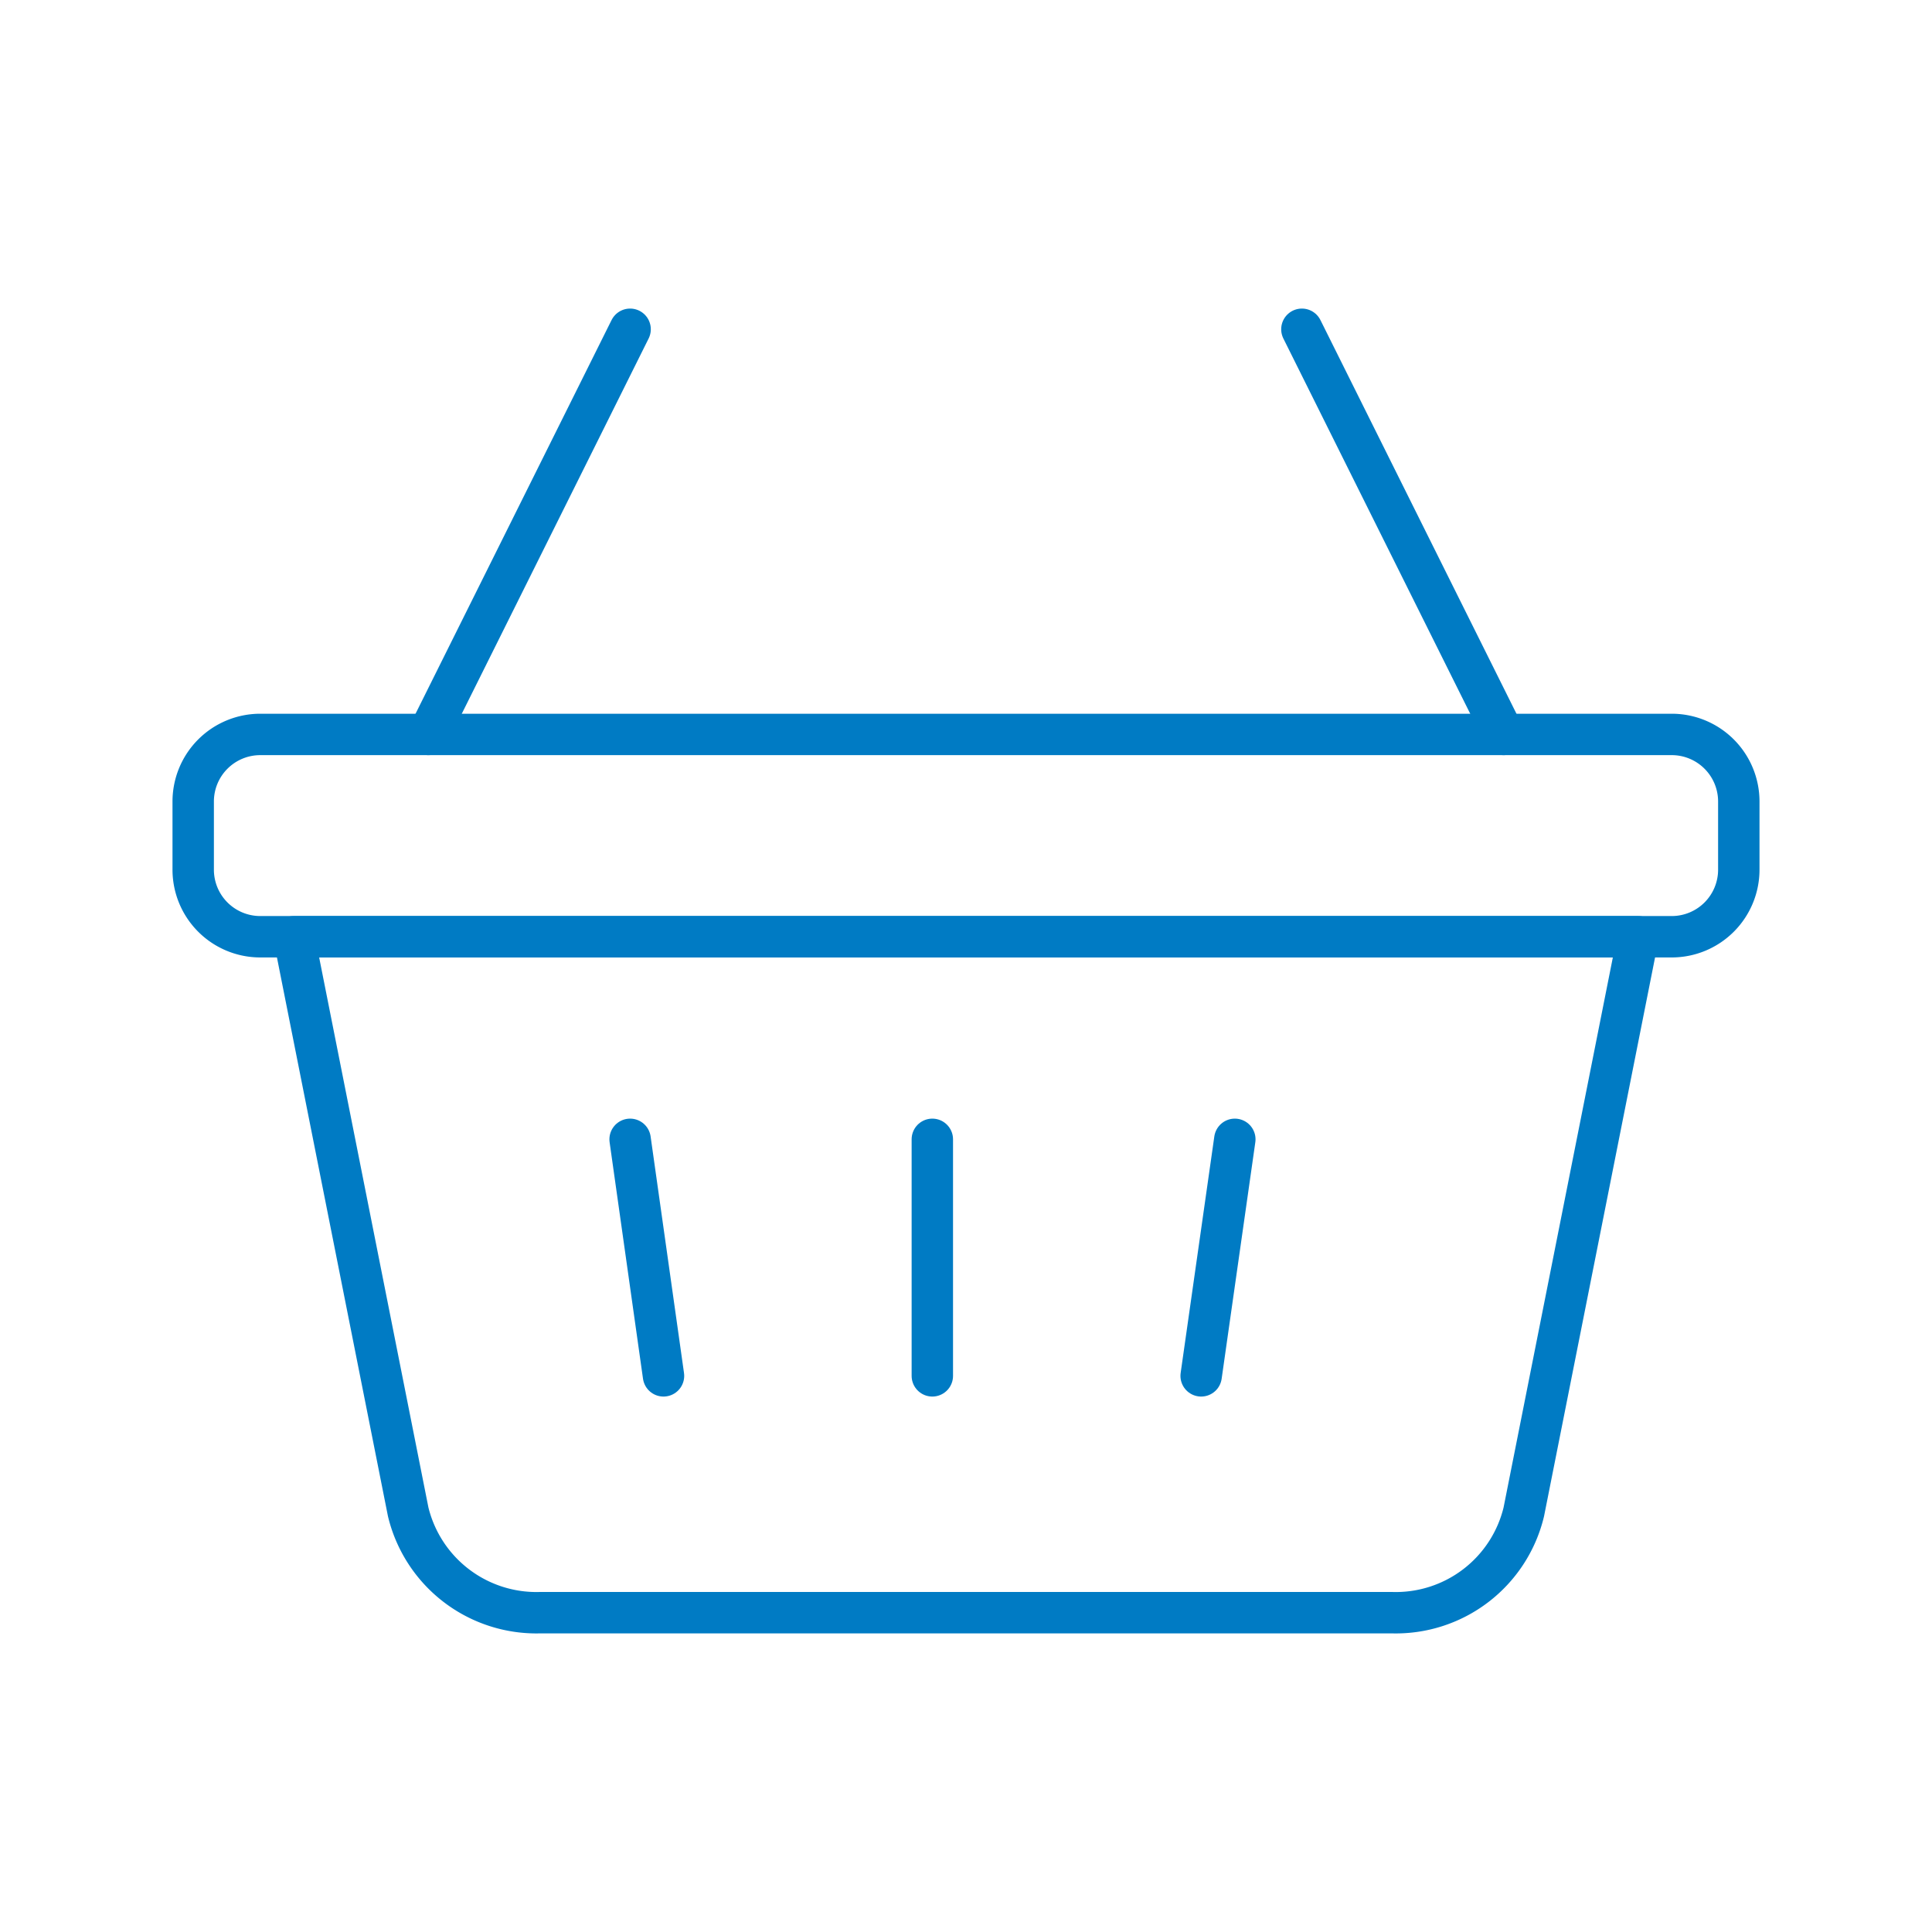
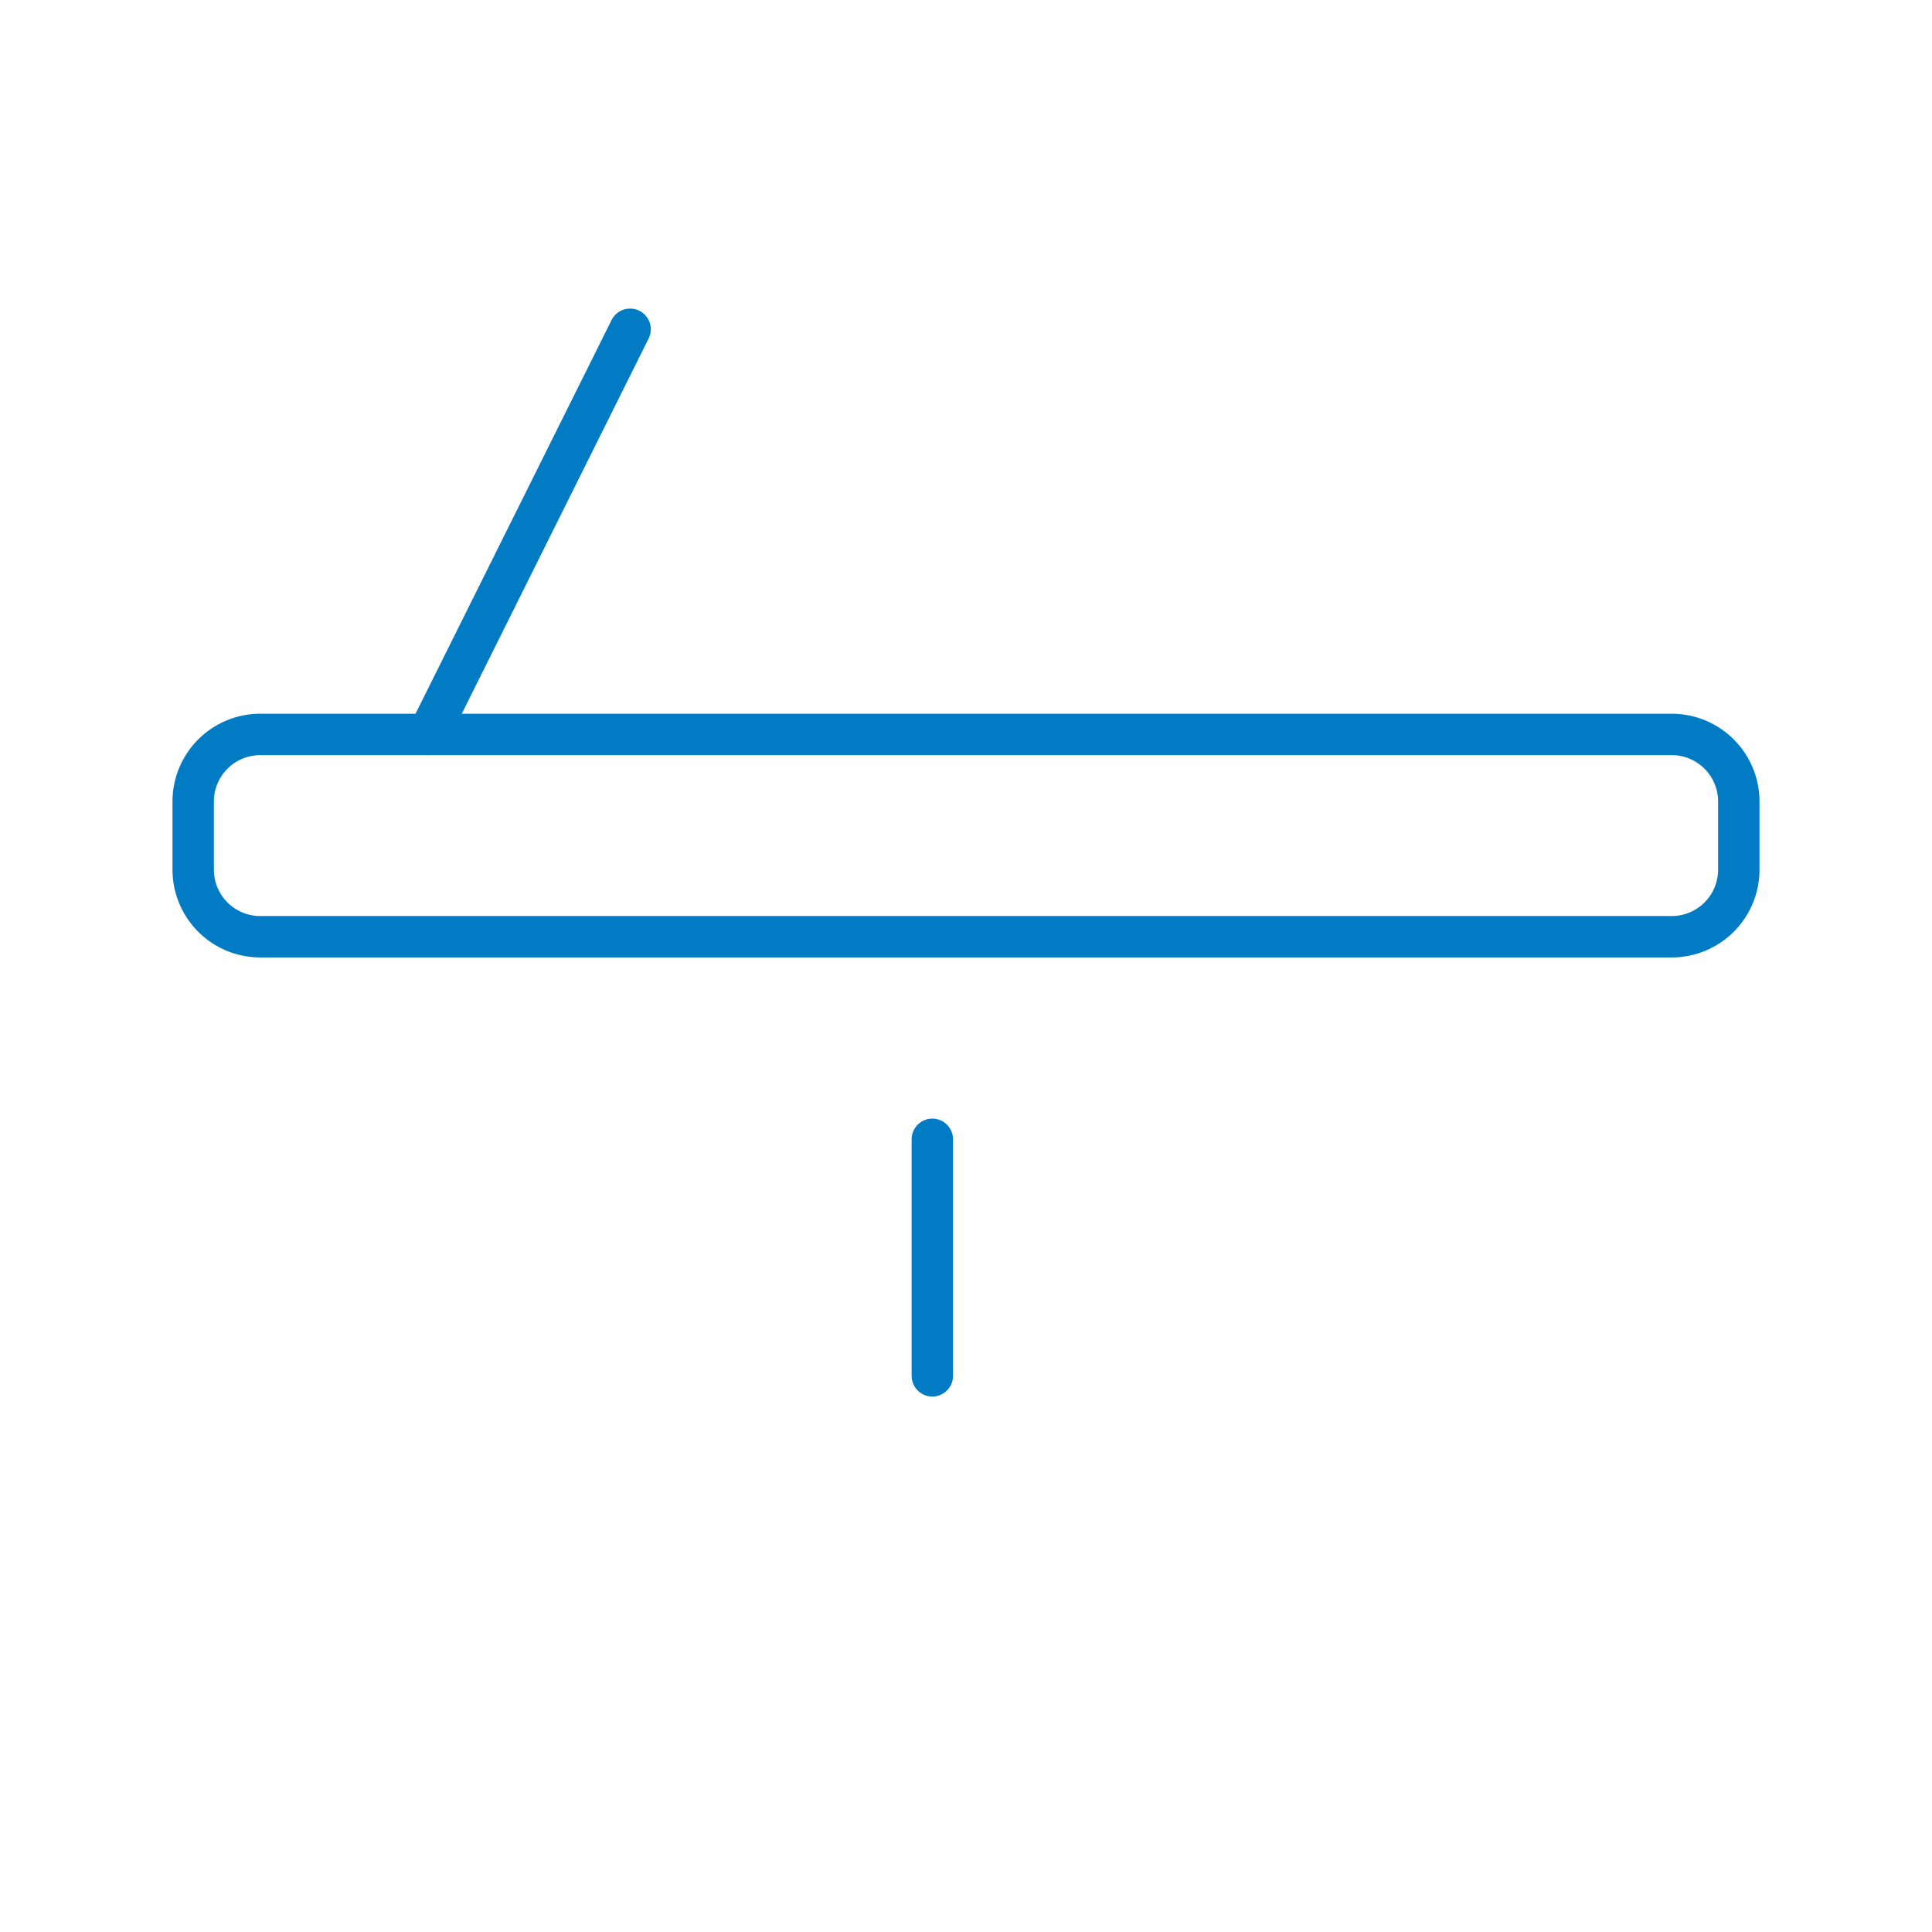
<svg xmlns="http://www.w3.org/2000/svg" viewBox="0 0 70 70">
  <line x1="15.52" y1="26.61" x2="22.83" y2="11.93" style="fill:none;stroke:#007bc4;stroke-linecap:round;stroke-linejoin:round;stroke-width:1.5px" />
-   <line x1="54.48" y1="26.61" x2="47.17" y2="11.93" style="fill:none;stroke:#007bc4;stroke-linecap:round;stroke-linejoin:round;stroke-width:1.5px" />
-   <path d="M59.35,33.94H10.65l4.14,20.84a4.78,4.78,0,0,0,4.79,3.65H50.42a4.77,4.77,0,0,0,4.79-3.65Z" style="fill:none;stroke:#007bc4;stroke-linecap:round;stroke-linejoin:round;stroke-width:1.5px" />
  <path d="M9.43,26.61H60.57A2.43,2.43,0,0,1,63,29.05V31.5a2.43,2.43,0,0,1-2.43,2.44H9.43A2.43,2.43,0,0,1,7,31.5V29.05A2.43,2.43,0,0,1,9.43,26.61Z" style="fill:none;stroke:#007bc4;stroke-linecap:round;stroke-linejoin:round;stroke-width:1.5px" />
  <line x1="33.78" y1="41.28" x2="33.78" y2="49.85" style="fill:none;stroke:#007bc4;stroke-linecap:round;stroke-linejoin:round;stroke-width:1.5px" />
-   <line x1="44.74" y1="41.28" x2="43.52" y2="49.85" style="fill:none;stroke:#007bc4;stroke-linecap:round;stroke-linejoin:round;stroke-width:1.5px" />
-   <line x1="22.83" y1="41.28" x2="24.04" y2="49.85" style="fill:none;stroke:#007bc4;stroke-linecap:round;stroke-linejoin:round;stroke-width:1.5px" />
</svg>